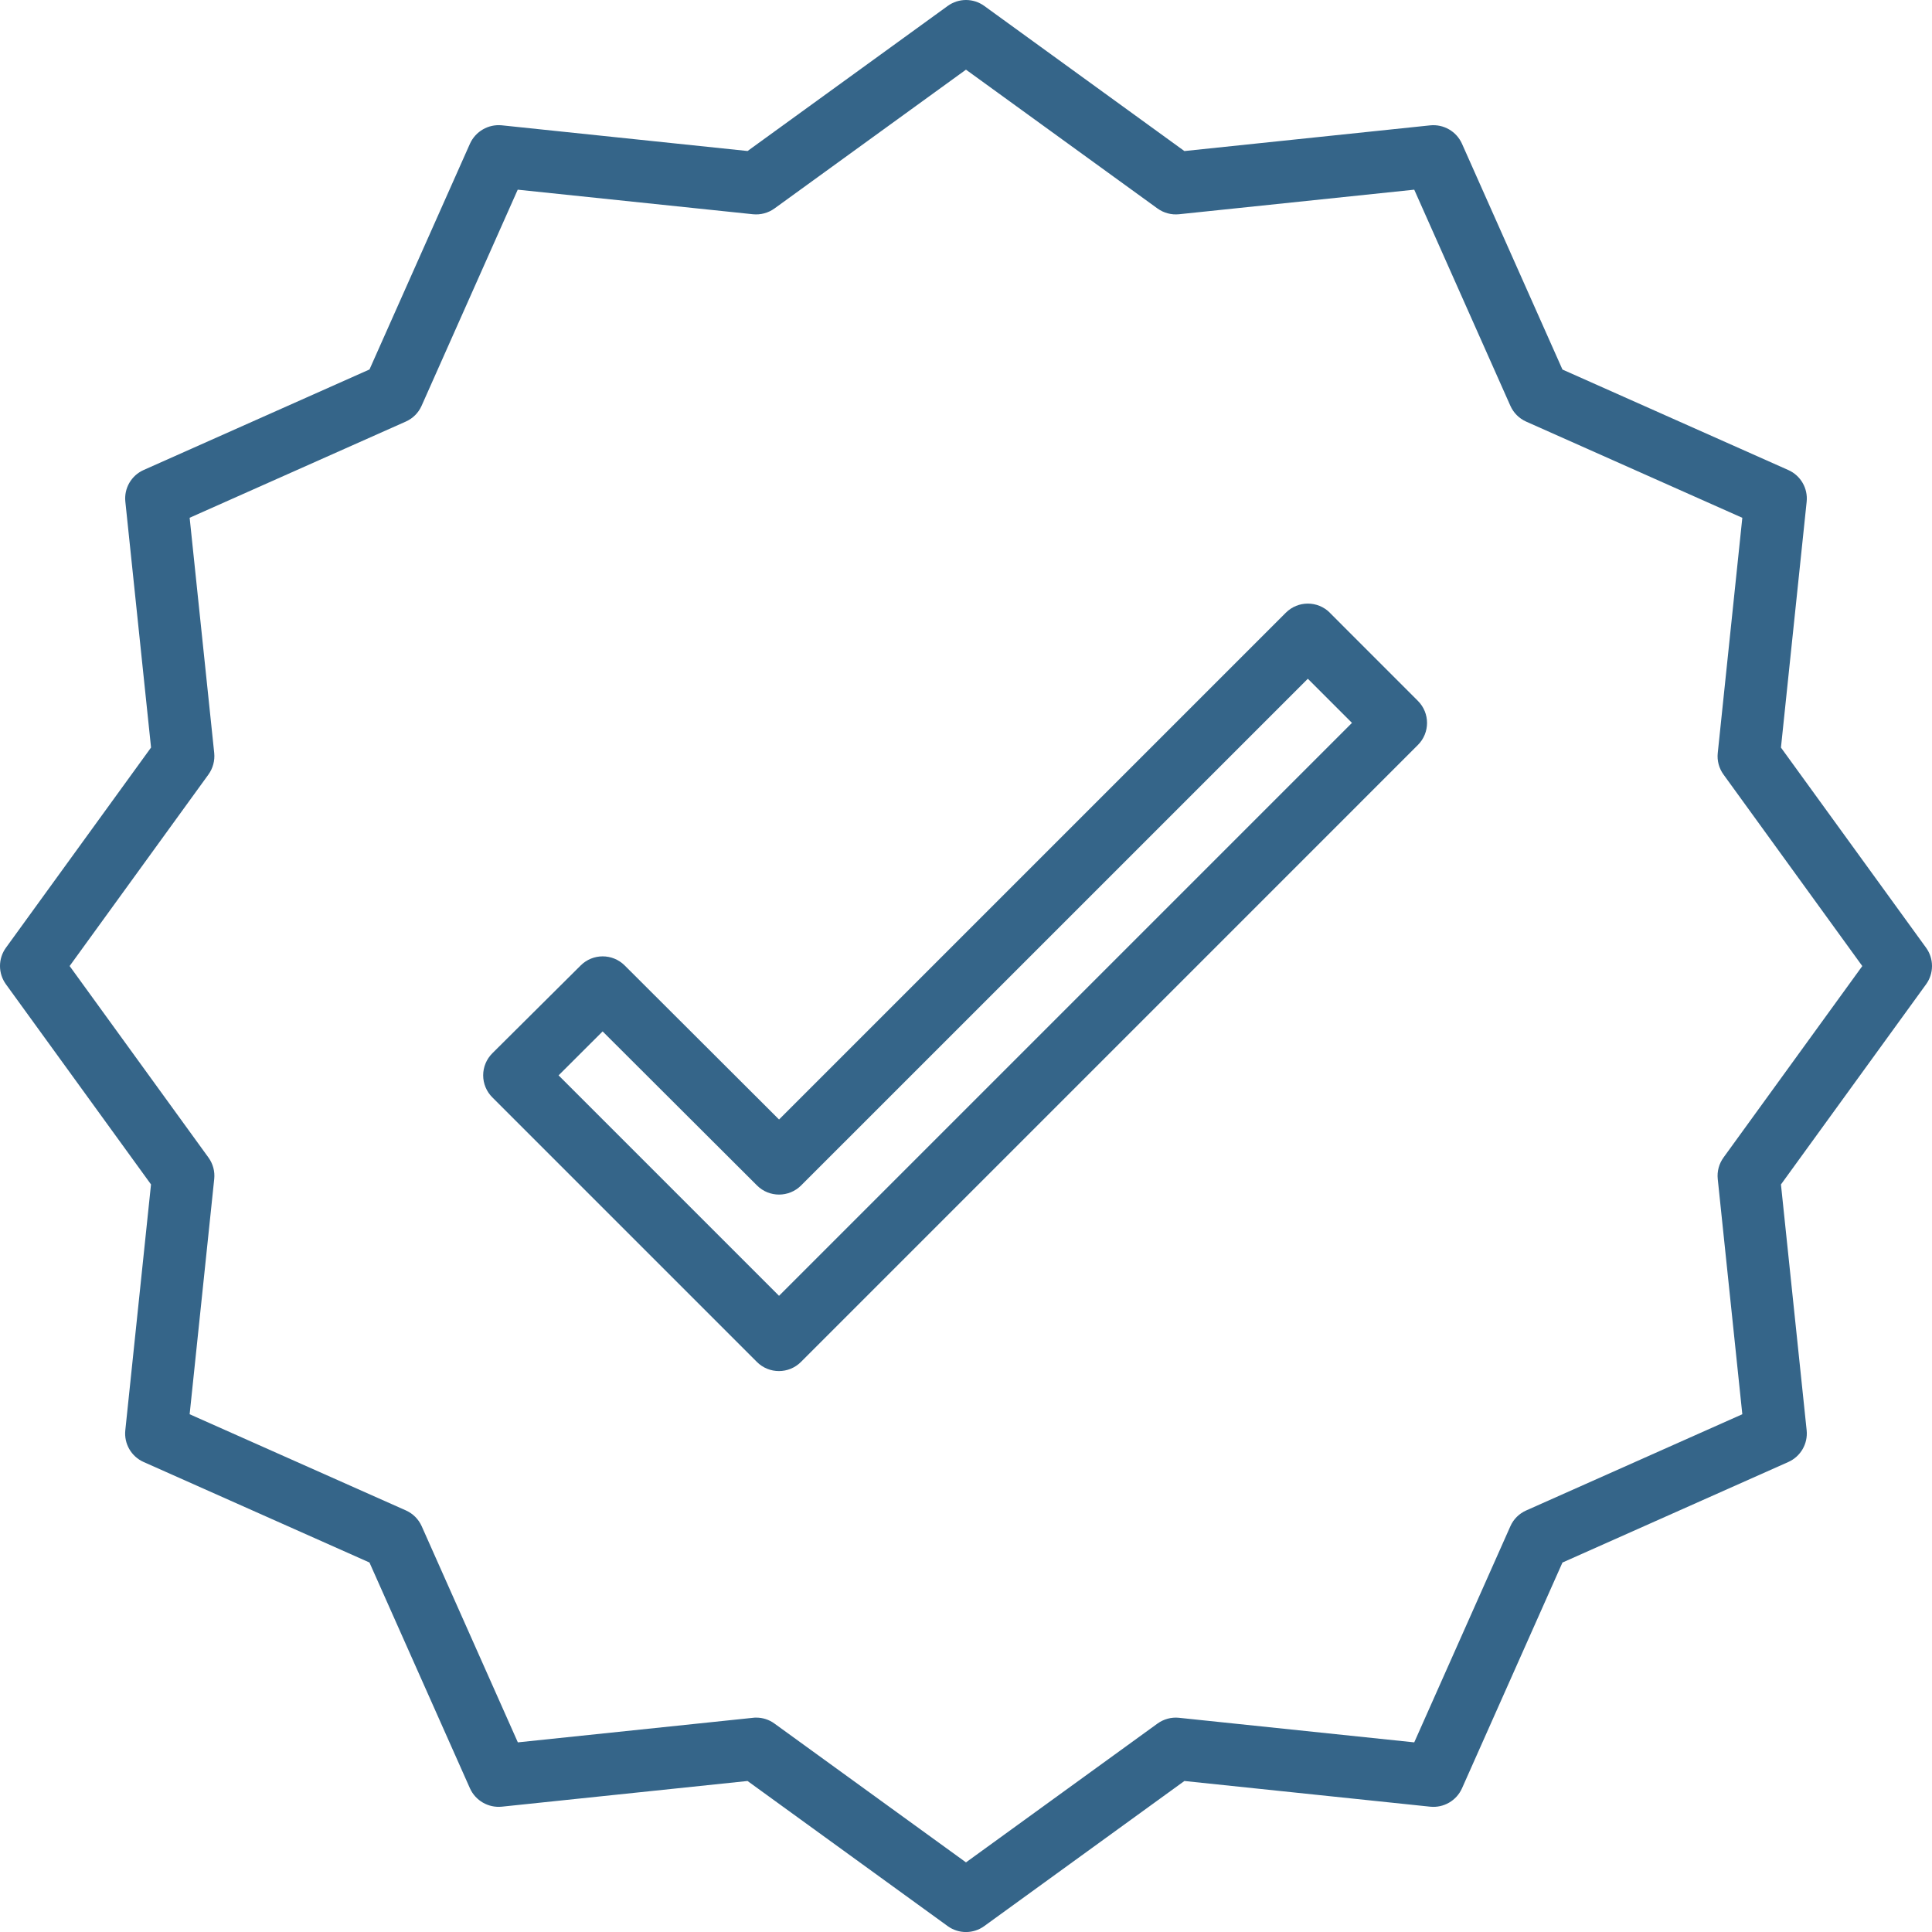
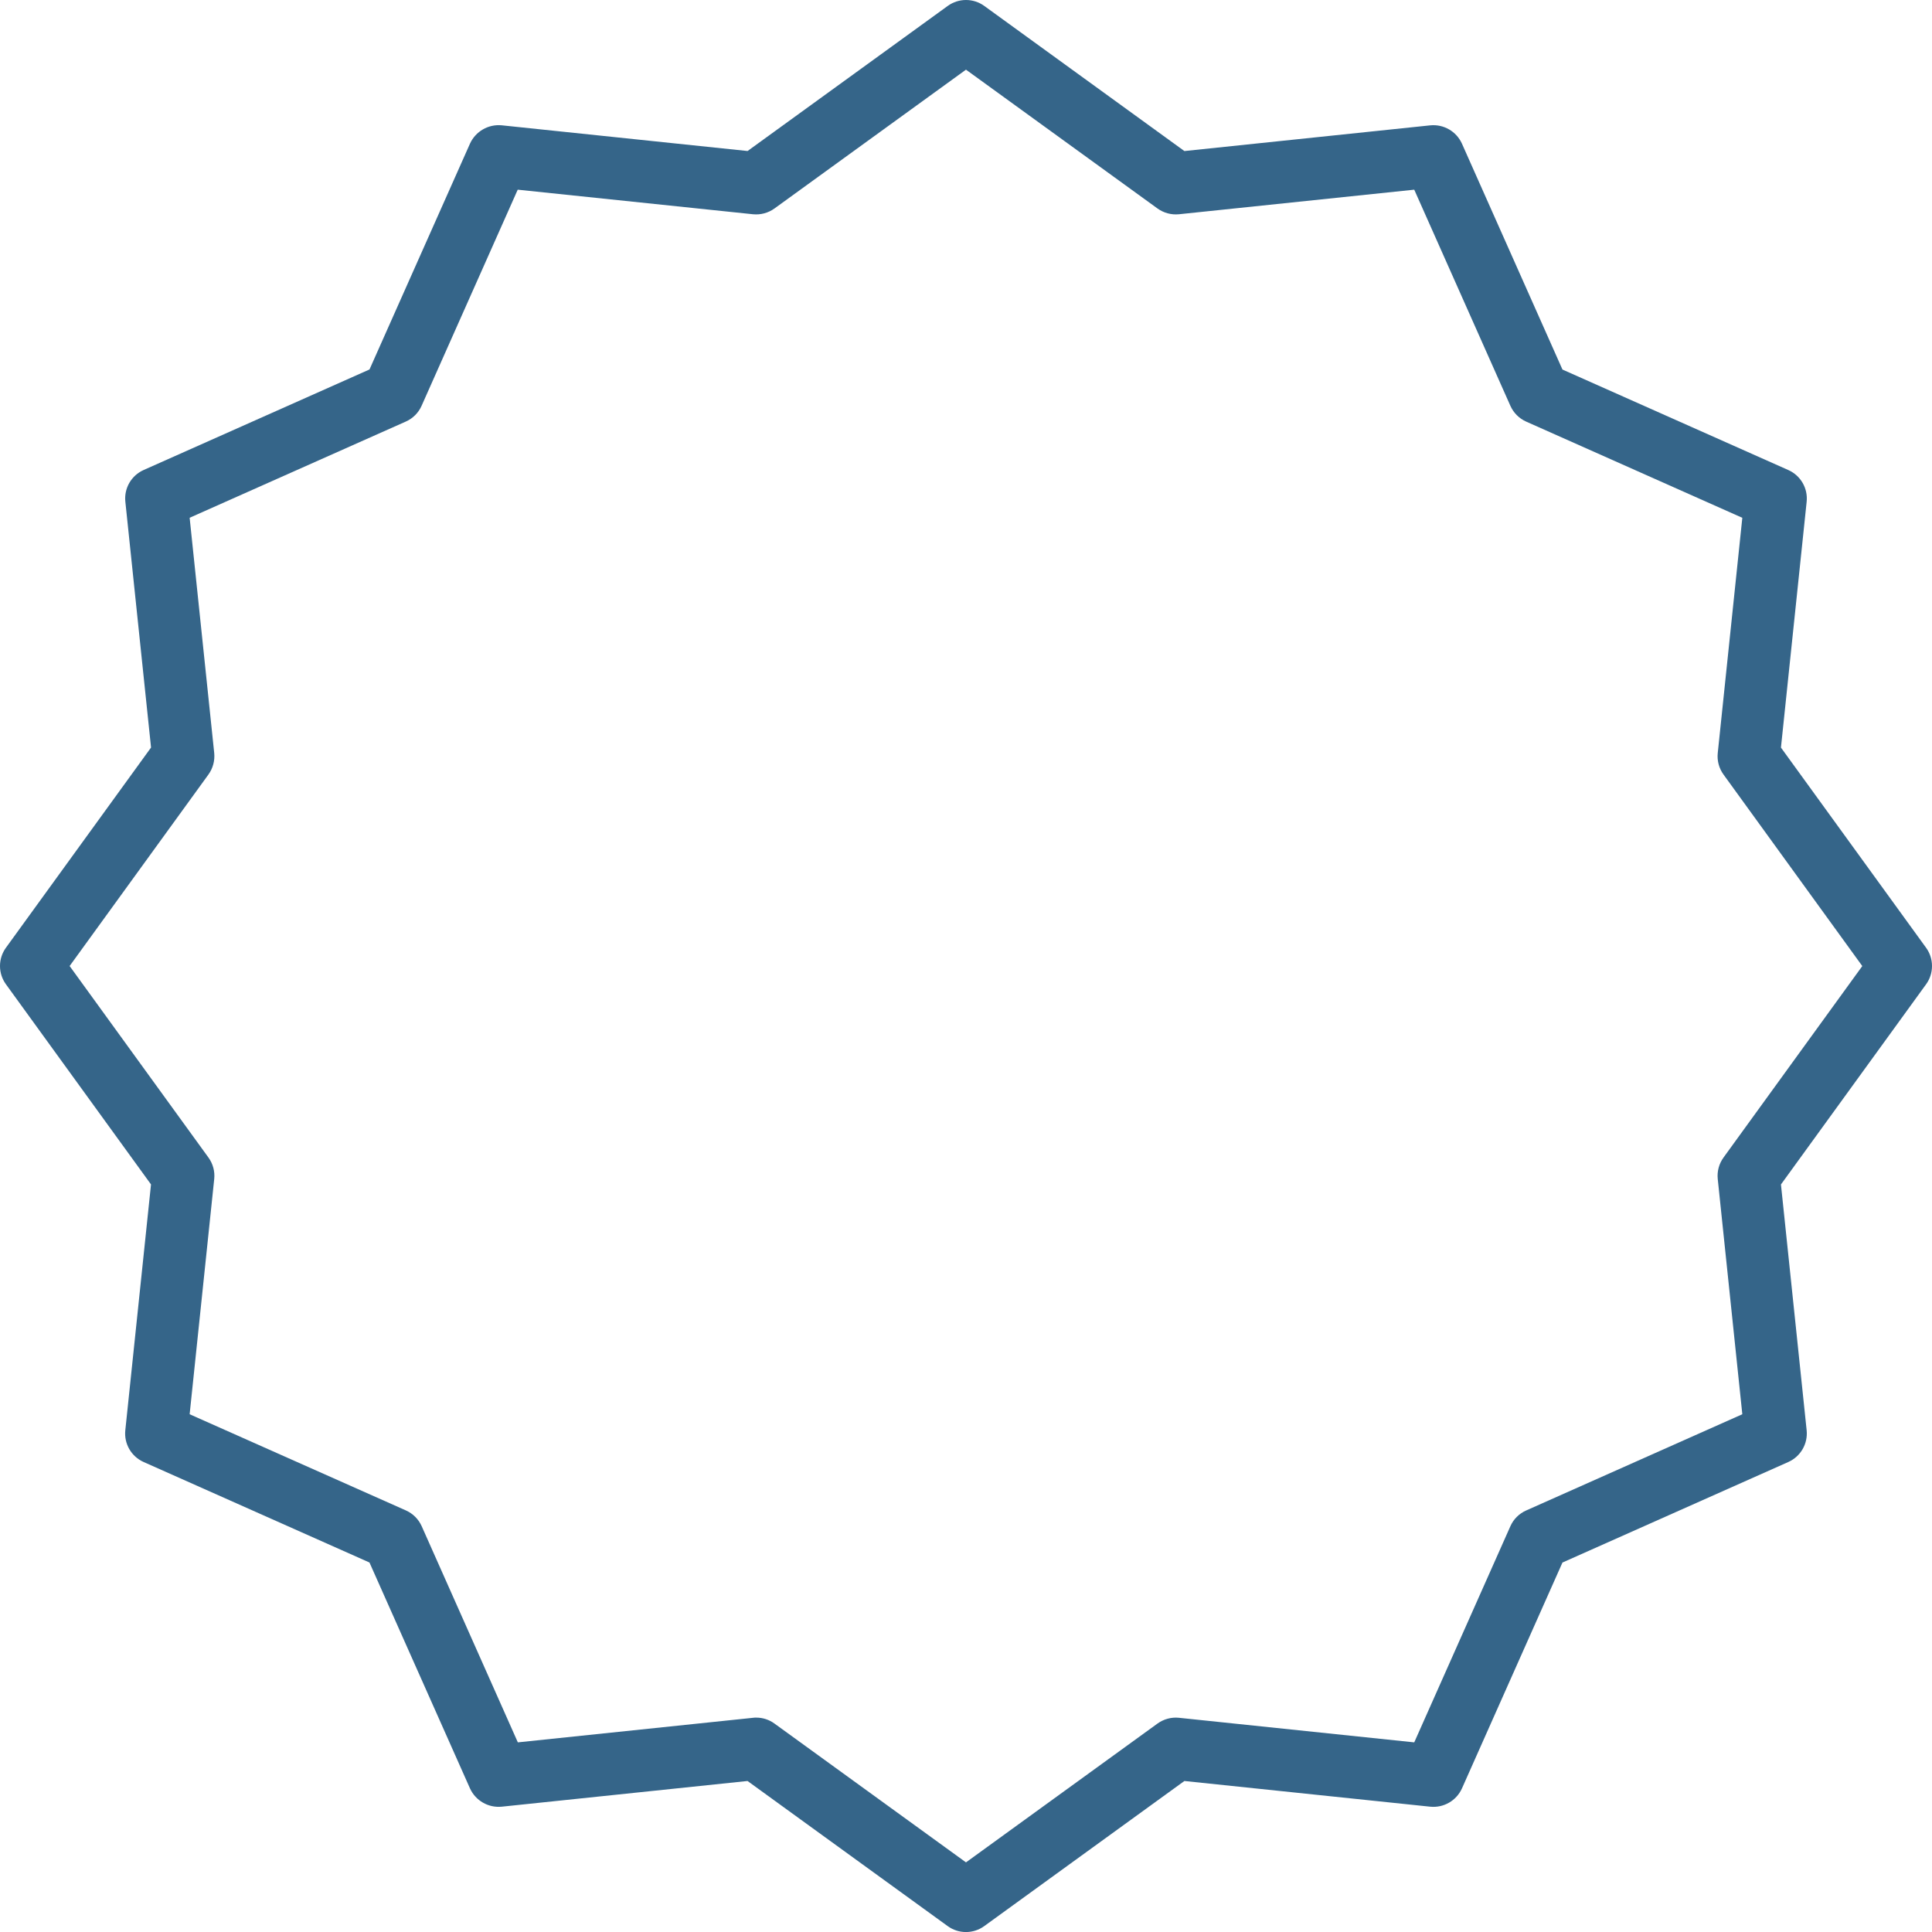
<svg xmlns="http://www.w3.org/2000/svg" id="Layer_2" viewBox="0 0 478.11 478.12">
  <defs>
    <style>.cls-1{fill:#356589;}</style>
  </defs>
  <g id="Layer_2-2">
    <path class="cls-1" d="M476.64,234.53l-35.91-49.53,6.36-60.83c.35-3.32-1.48-6.49-4.54-7.85l-55.89-24.87-24.87-55.89c-1.37-3.05-4.53-4.87-7.85-4.54l-60.84,6.36L243.58,1.47c-2.7-1.96-6.35-1.96-9.05,0l-49.53,35.9-60.84-6.36c-3.32-.32-6.47,1.51-7.85,4.53l-24.87,55.89-55.89,24.88c-3.05,1.36-4.88,4.52-4.53,7.84l6.36,60.84L1.47,234.53c-1.96,2.7-1.96,6.35,0,9.05l35.9,49.53-6.36,60.84c-.35,3.32,1.48,6.49,4.53,7.85l55.89,24.87,24.87,55.89c1.37,3.03,4.53,4.86,7.85,4.54l60.84-6.36,49.53,35.91c2.7,1.96,6.35,1.96,9.05,0l49.53-35.91,60.84,6.36c3.32,.34,6.48-1.49,7.85-4.53l24.87-55.89,55.89-24.88c3.05-1.36,4.88-4.52,4.54-7.84l-6.36-60.84,35.91-49.53c1.96-2.7,1.96-6.36,0-9.06Zm-50.12,51.92c-1.12,1.54-1.63,3.44-1.43,5.33l6.08,58.2-53.48,23.81c-1.75,.77-3.15,2.16-3.92,3.91l-23.79,53.48-58.22-6.08c-1.89-.2-3.78,.32-5.32,1.43l-47.39,34.35-47.39-34.35c-1.31-.96-2.9-1.48-4.52-1.47-.27,0-.54,0-.77,.04l-58.22,6.08-23.79-53.48c-.78-1.75-2.17-3.14-3.92-3.92l-53.51-23.8,6.08-58.2c.2-1.89-.31-3.79-1.43-5.33l-34.35-47.39,34.35-47.39c1.11-1.54,1.62-3.44,1.43-5.33l-6.08-58.21,53.48-23.8c1.75-.77,3.14-2.16,3.92-3.91l23.79-53.48,58.22,6.08c1.89,.19,3.78-.32,5.32-1.43l47.39-34.35,47.39,34.35c1.54,1.11,3.43,1.62,5.32,1.43l58.22-6.08,23.79,53.48c.78,1.75,2.17,3.14,3.92,3.92l53.48,23.8-6.08,58.21c-.2,1.89,.31,3.79,1.43,5.33l34.34,47.39-34.35,47.39Z" />
-     <path class="cls-1" d="M329.1,151.63c-3.01-3.01-7.89-3.01-10.9,0l-125.41,125.41-38.2-38.12c-3.01-3-7.88-3-10.89,0l-21.86,21.73c-1.45,1.45-2.27,3.41-2.27,5.46s.82,4.01,2.27,5.46l65.47,65.47c3.01,3.01,7.89,3.01,10.9,0l152.68-152.69c3.01-3.01,3.01-7.89,0-10.9l-21.8-21.81Zm-136.31,169.05l-54.56-54.56,10.9-10.88,38.21,38.13c3.01,3,7.88,3,10.9,0l125.41-125.4,10.92,10.92-141.78,141.78Z" />
  </g>
</svg>